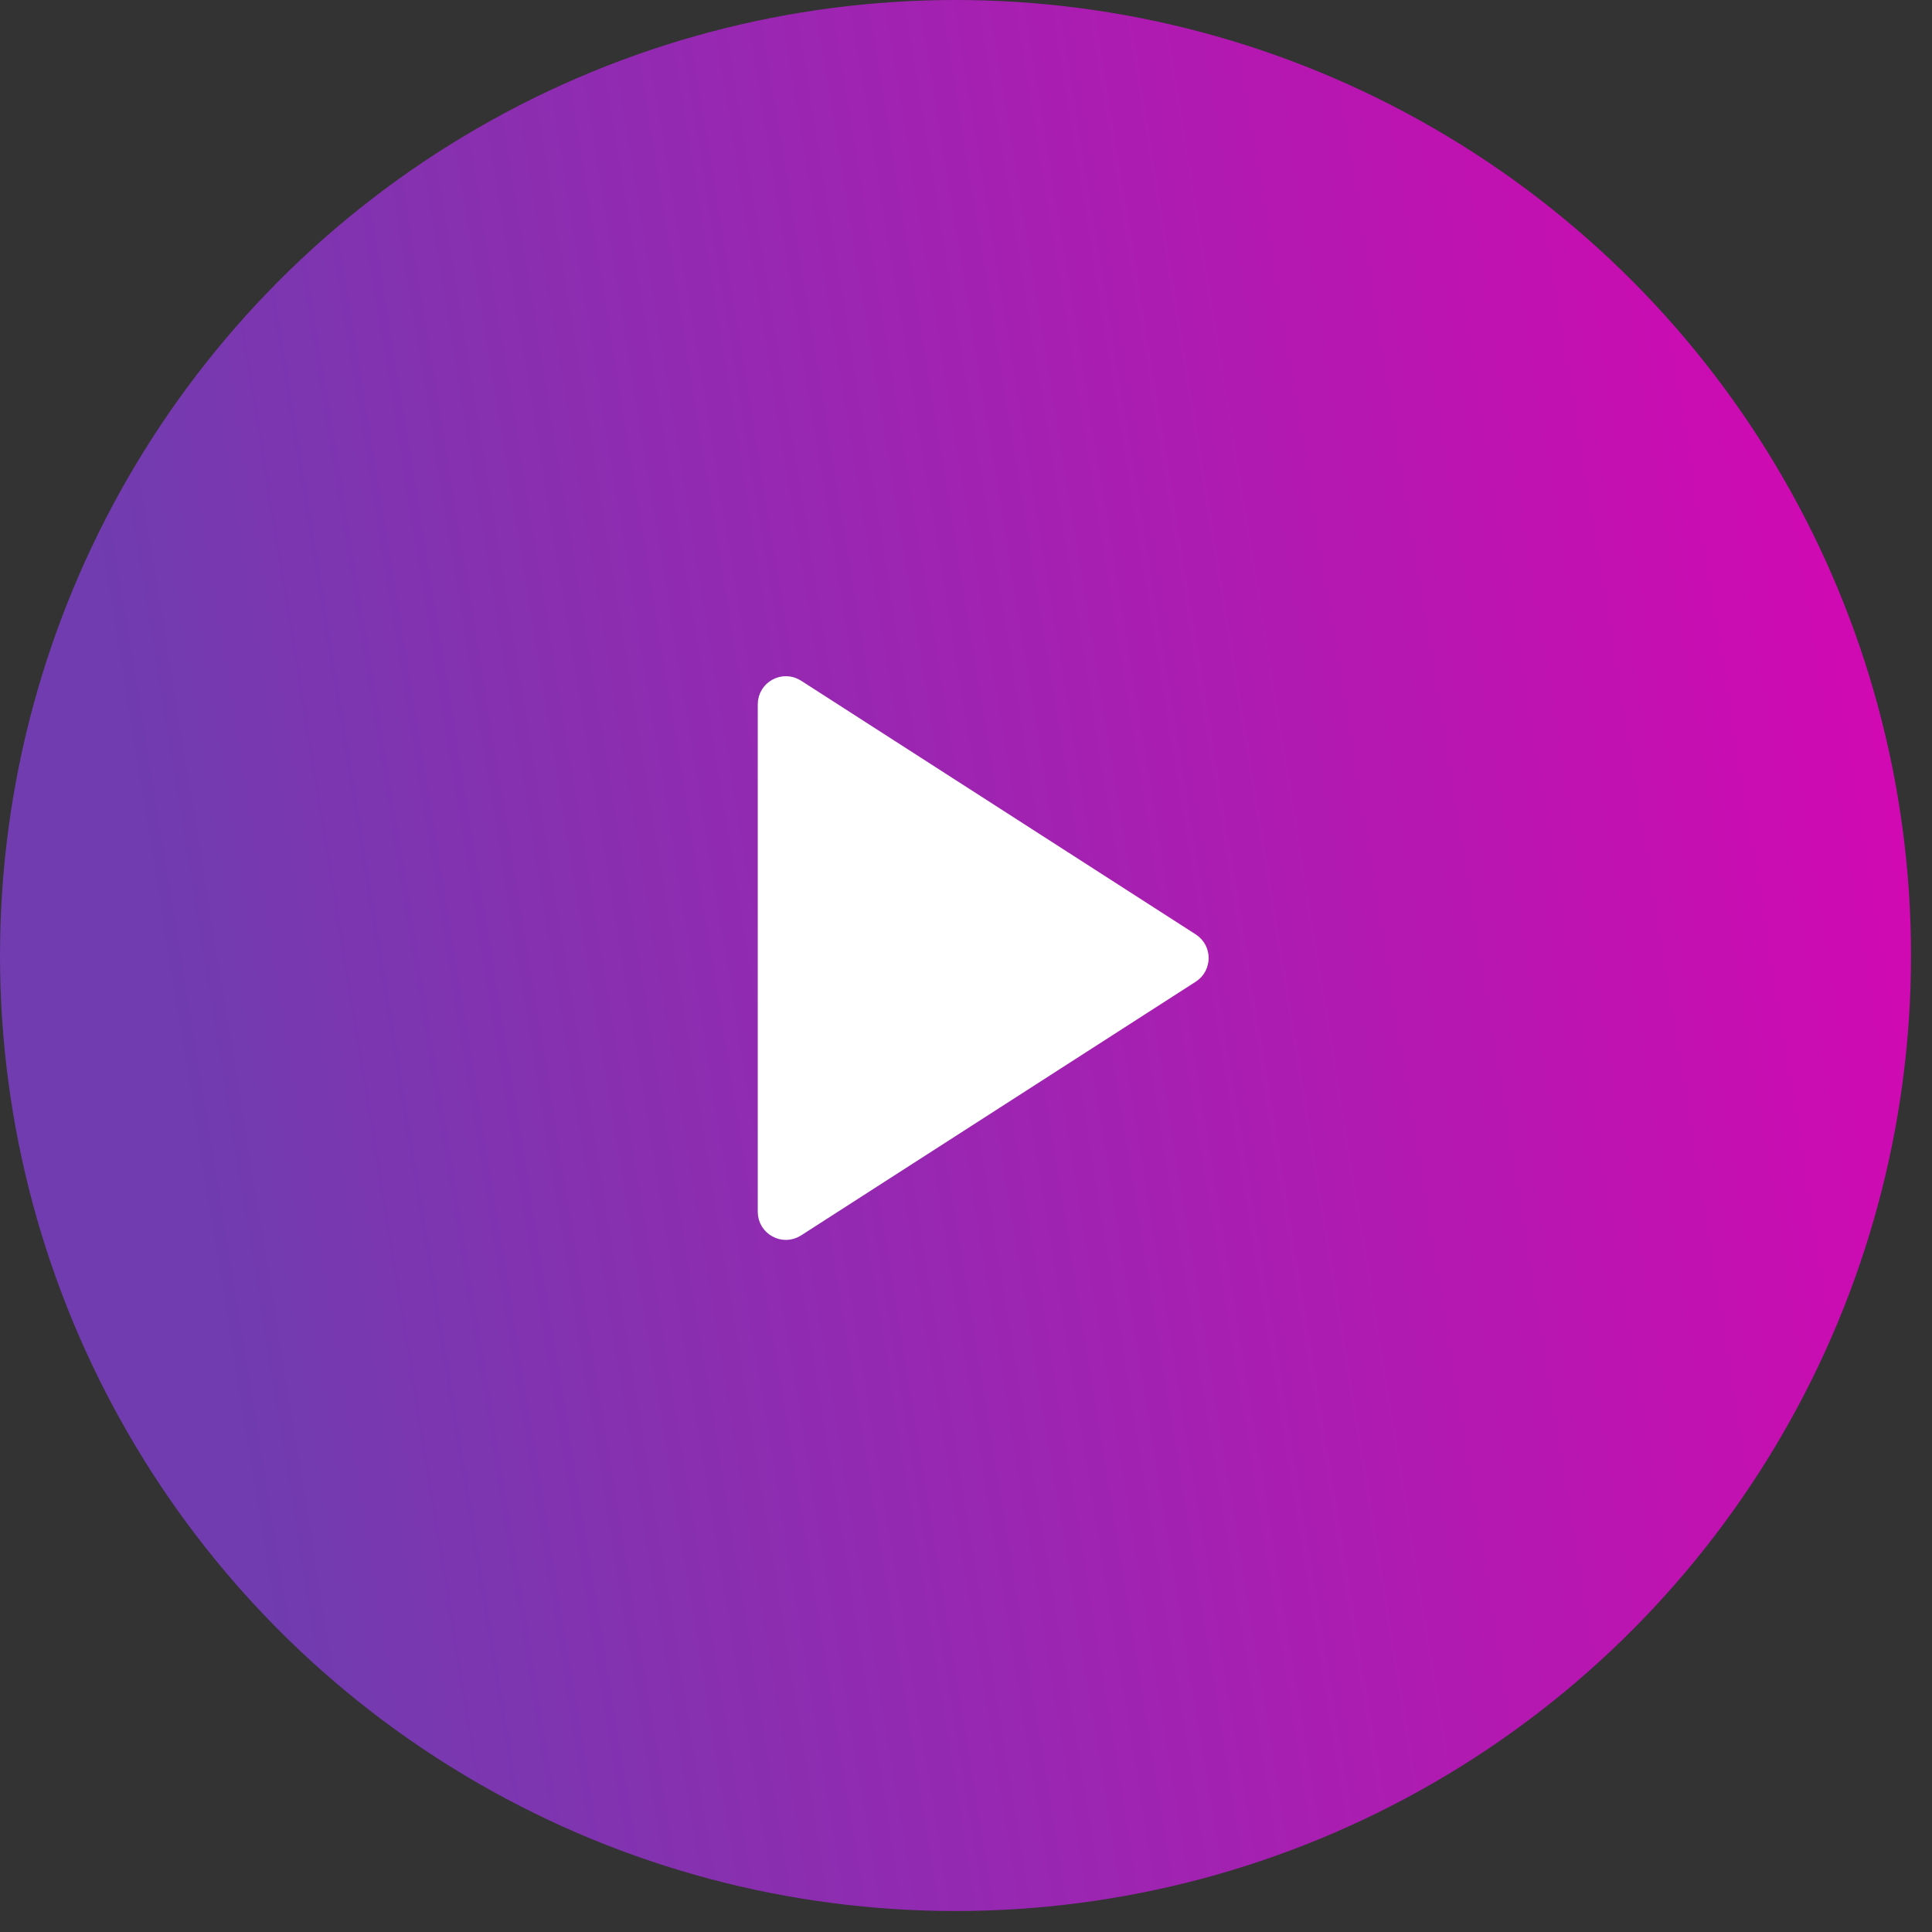
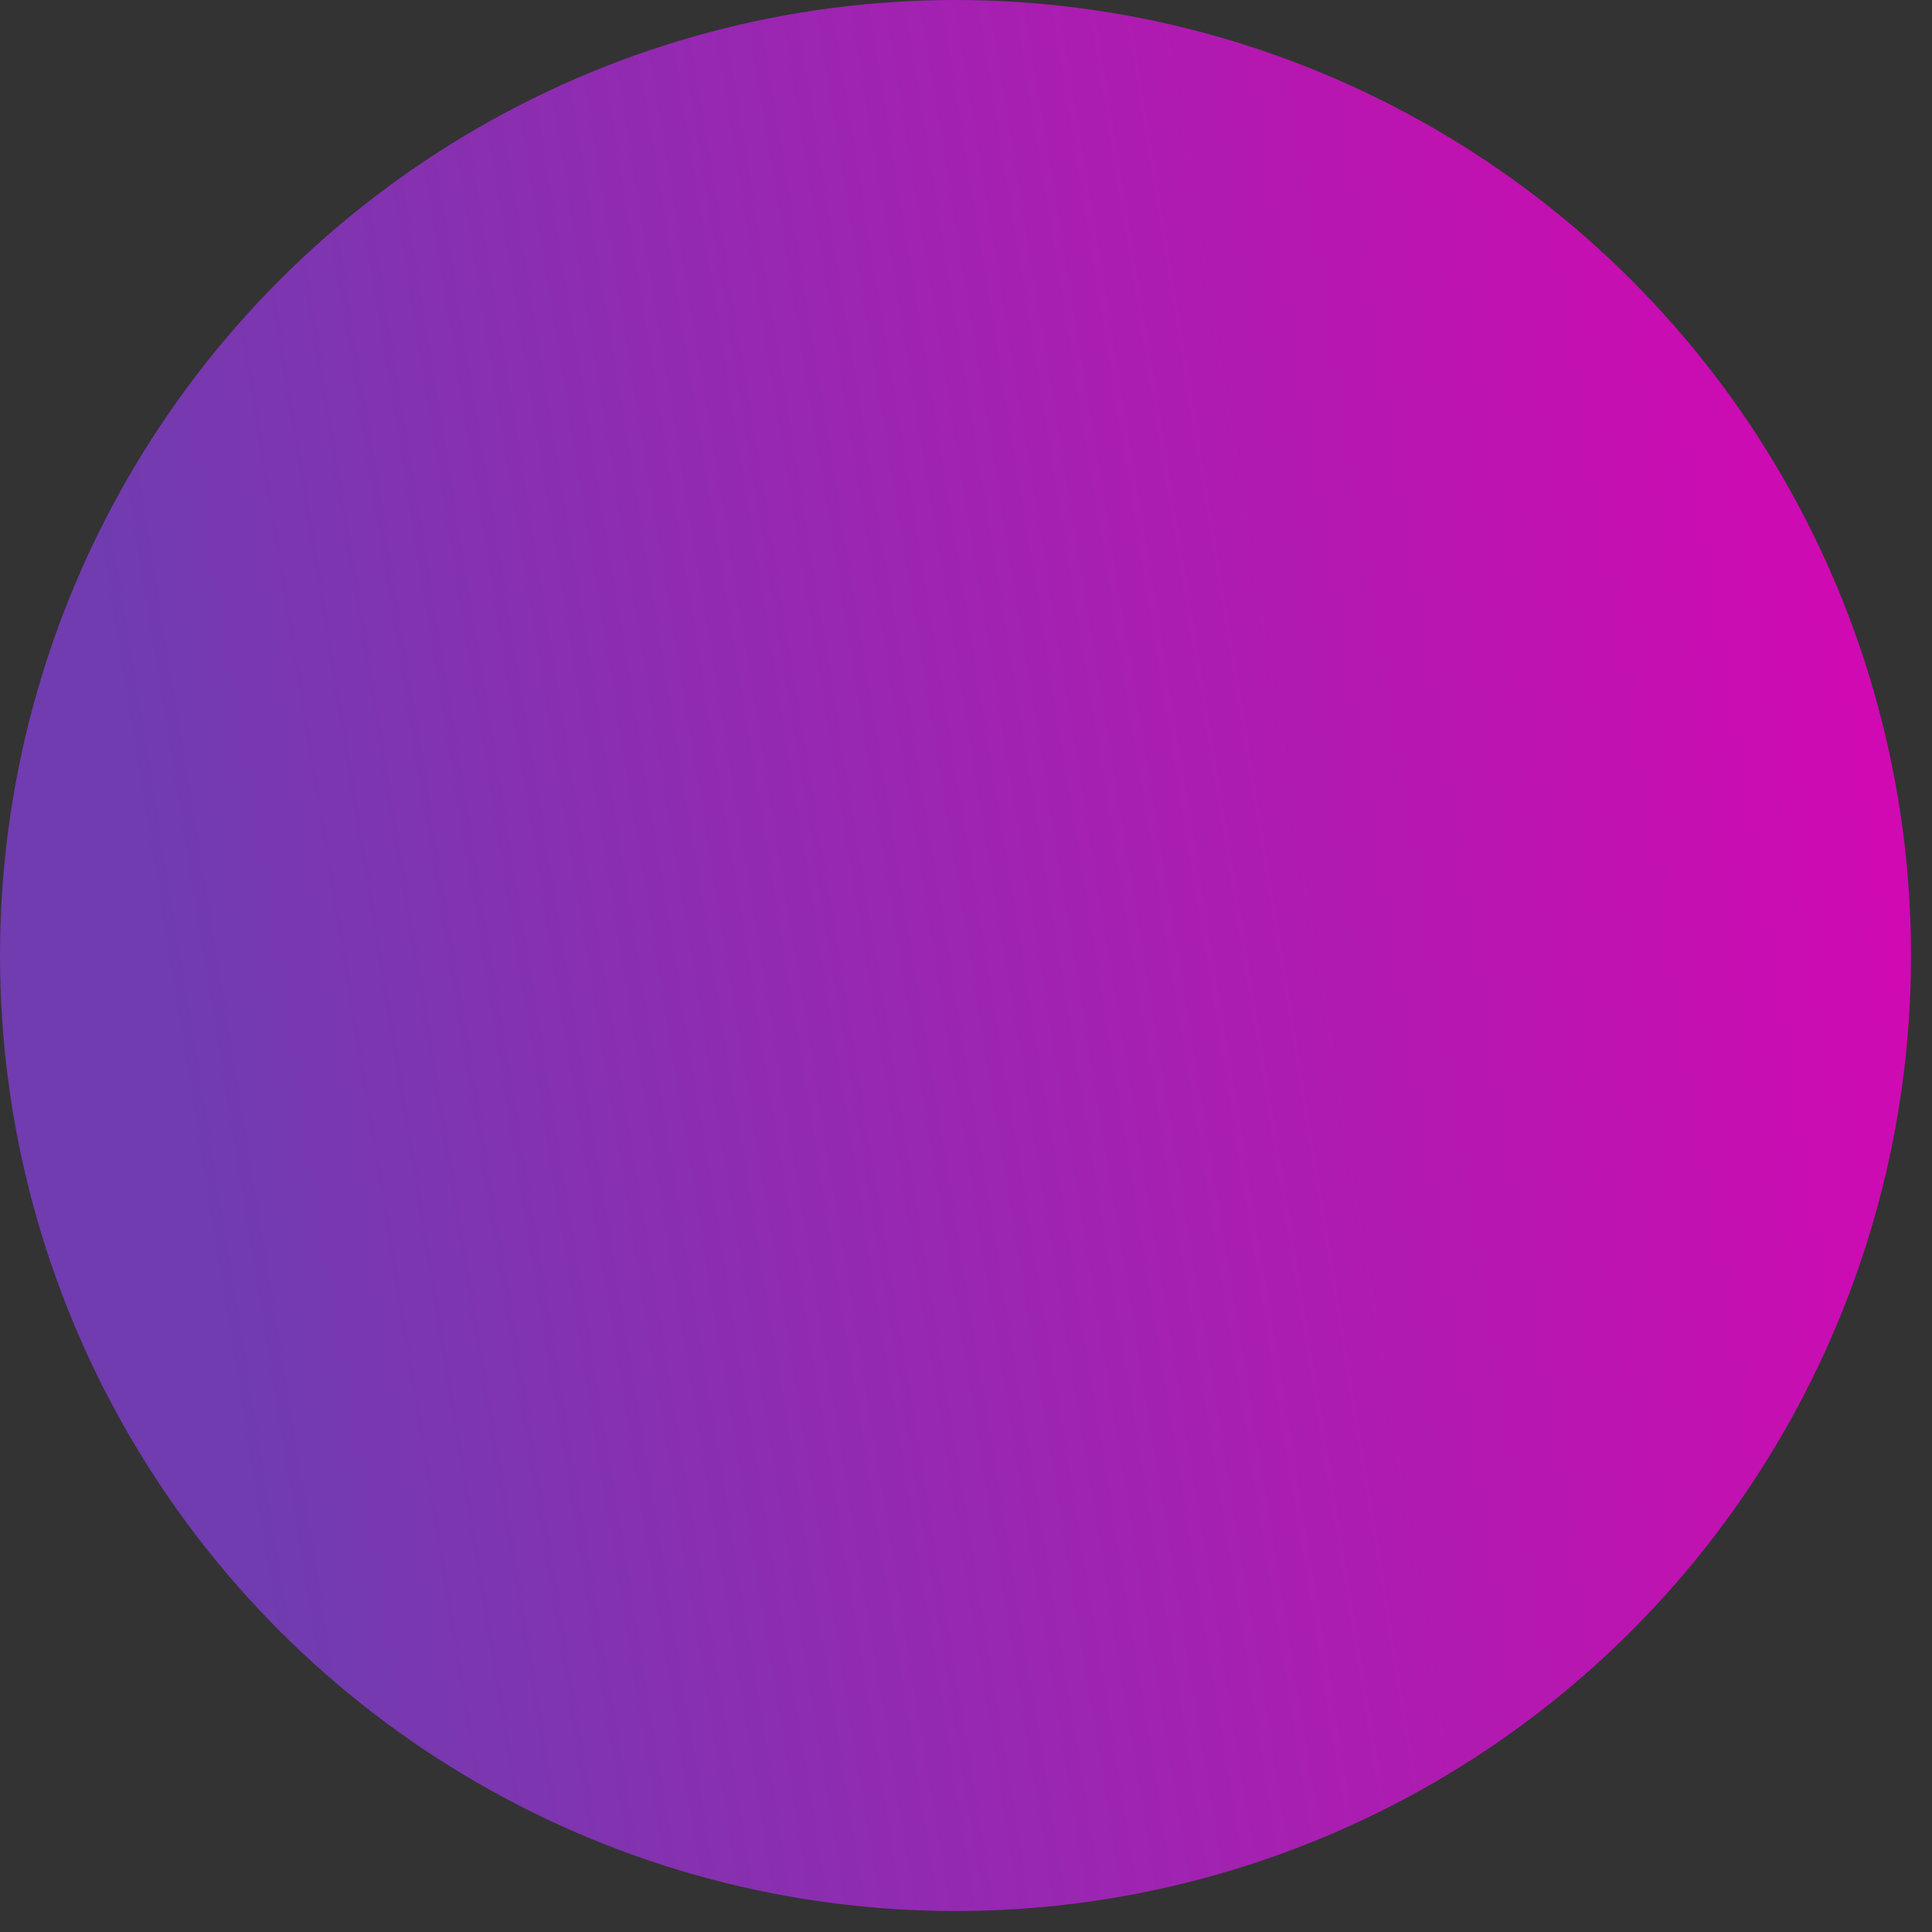
<svg xmlns="http://www.w3.org/2000/svg" width="70" height="70" viewBox="0 0 70 70" fill="none">
  <rect x="0" y="0" width="70" height="70" fill="#333333" stroke="none" />
  <circle opacity="0.9" cx="34.62" cy="34.62" r="34.62" fill="url(#paint0_linear_979_818)" />
-   <path d="M43.054 34.276L28.754 25.083C28.409 24.861 27.955 25.109 27.955 25.52L27.955 43.905C27.955 44.315 28.409 44.563 28.754 44.341L43.054 35.148C43.371 34.944 43.371 34.48 43.054 34.276Z" fill="white" stroke="white" stroke-linecap="round" />
  <defs>
    <linearGradient id="paint0_linear_979_818" x1="69.24" y1="-1.47239e-05" x2="1.773" y2="10.938" gradientUnits="userSpaceOnUse">
      <stop stop-color="#EB00C0" />
      <stop offset="1" stop-color="#773DBE" />
    </linearGradient>
  </defs>
</svg>